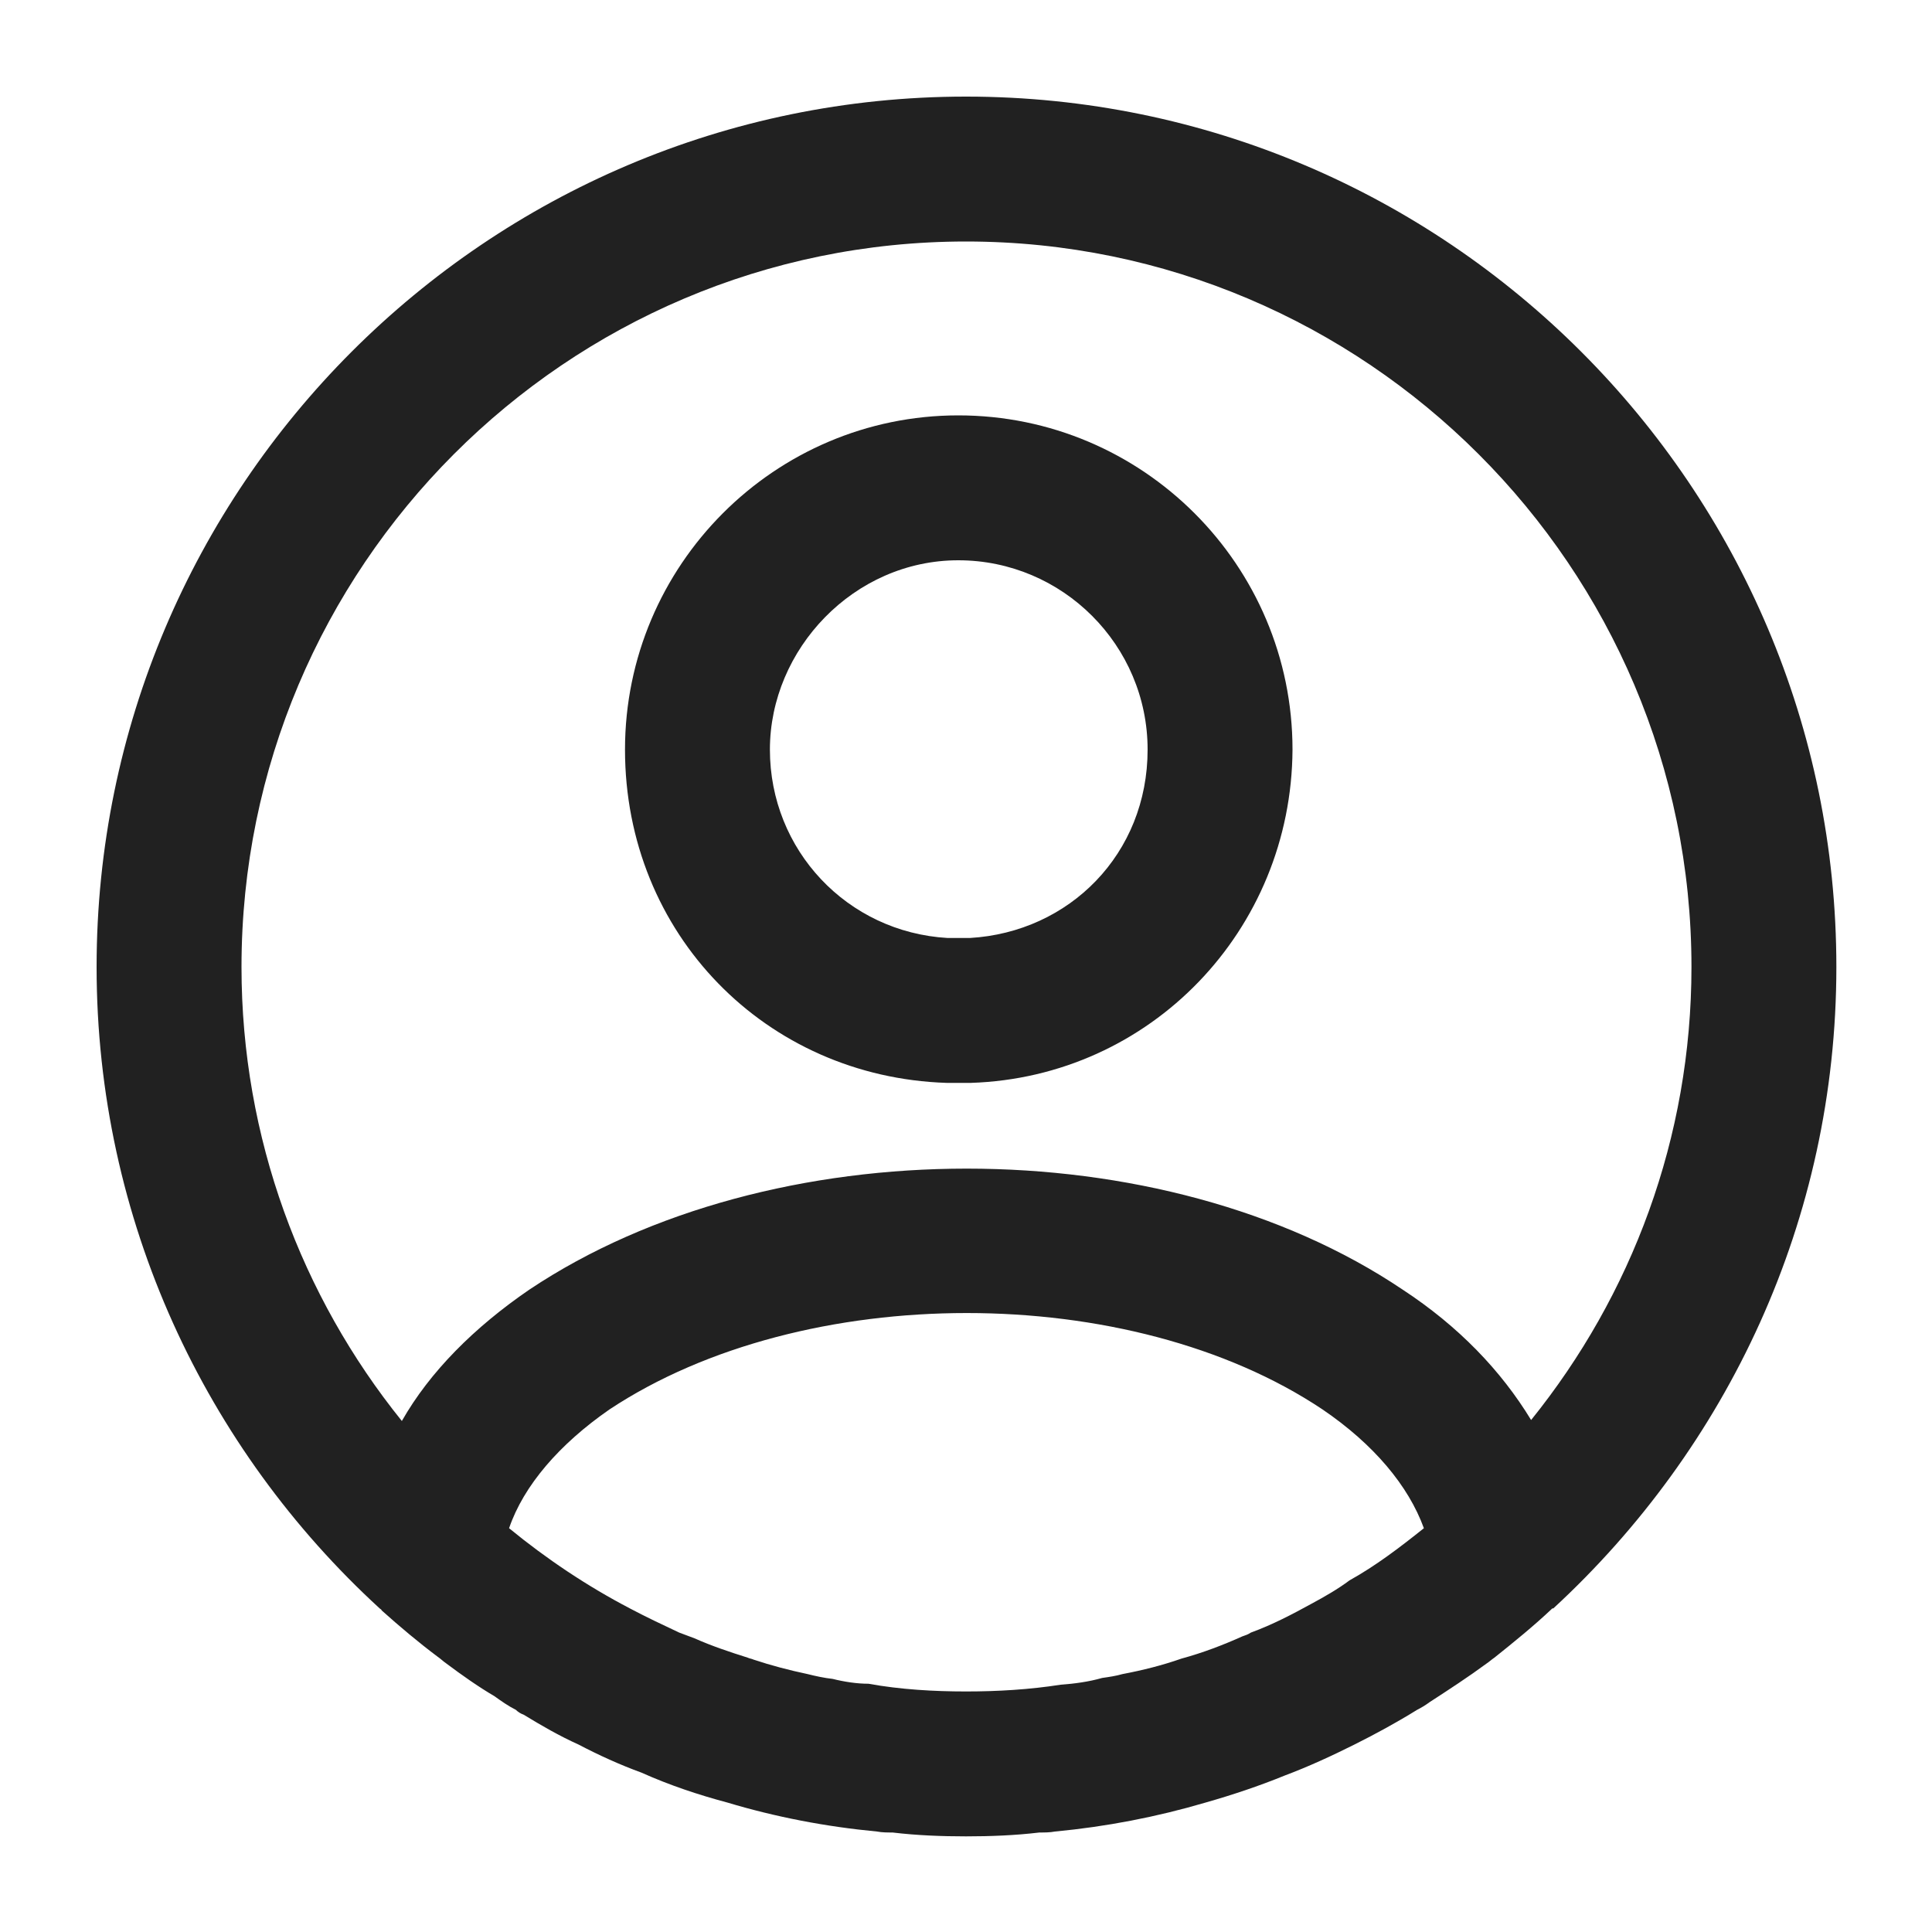
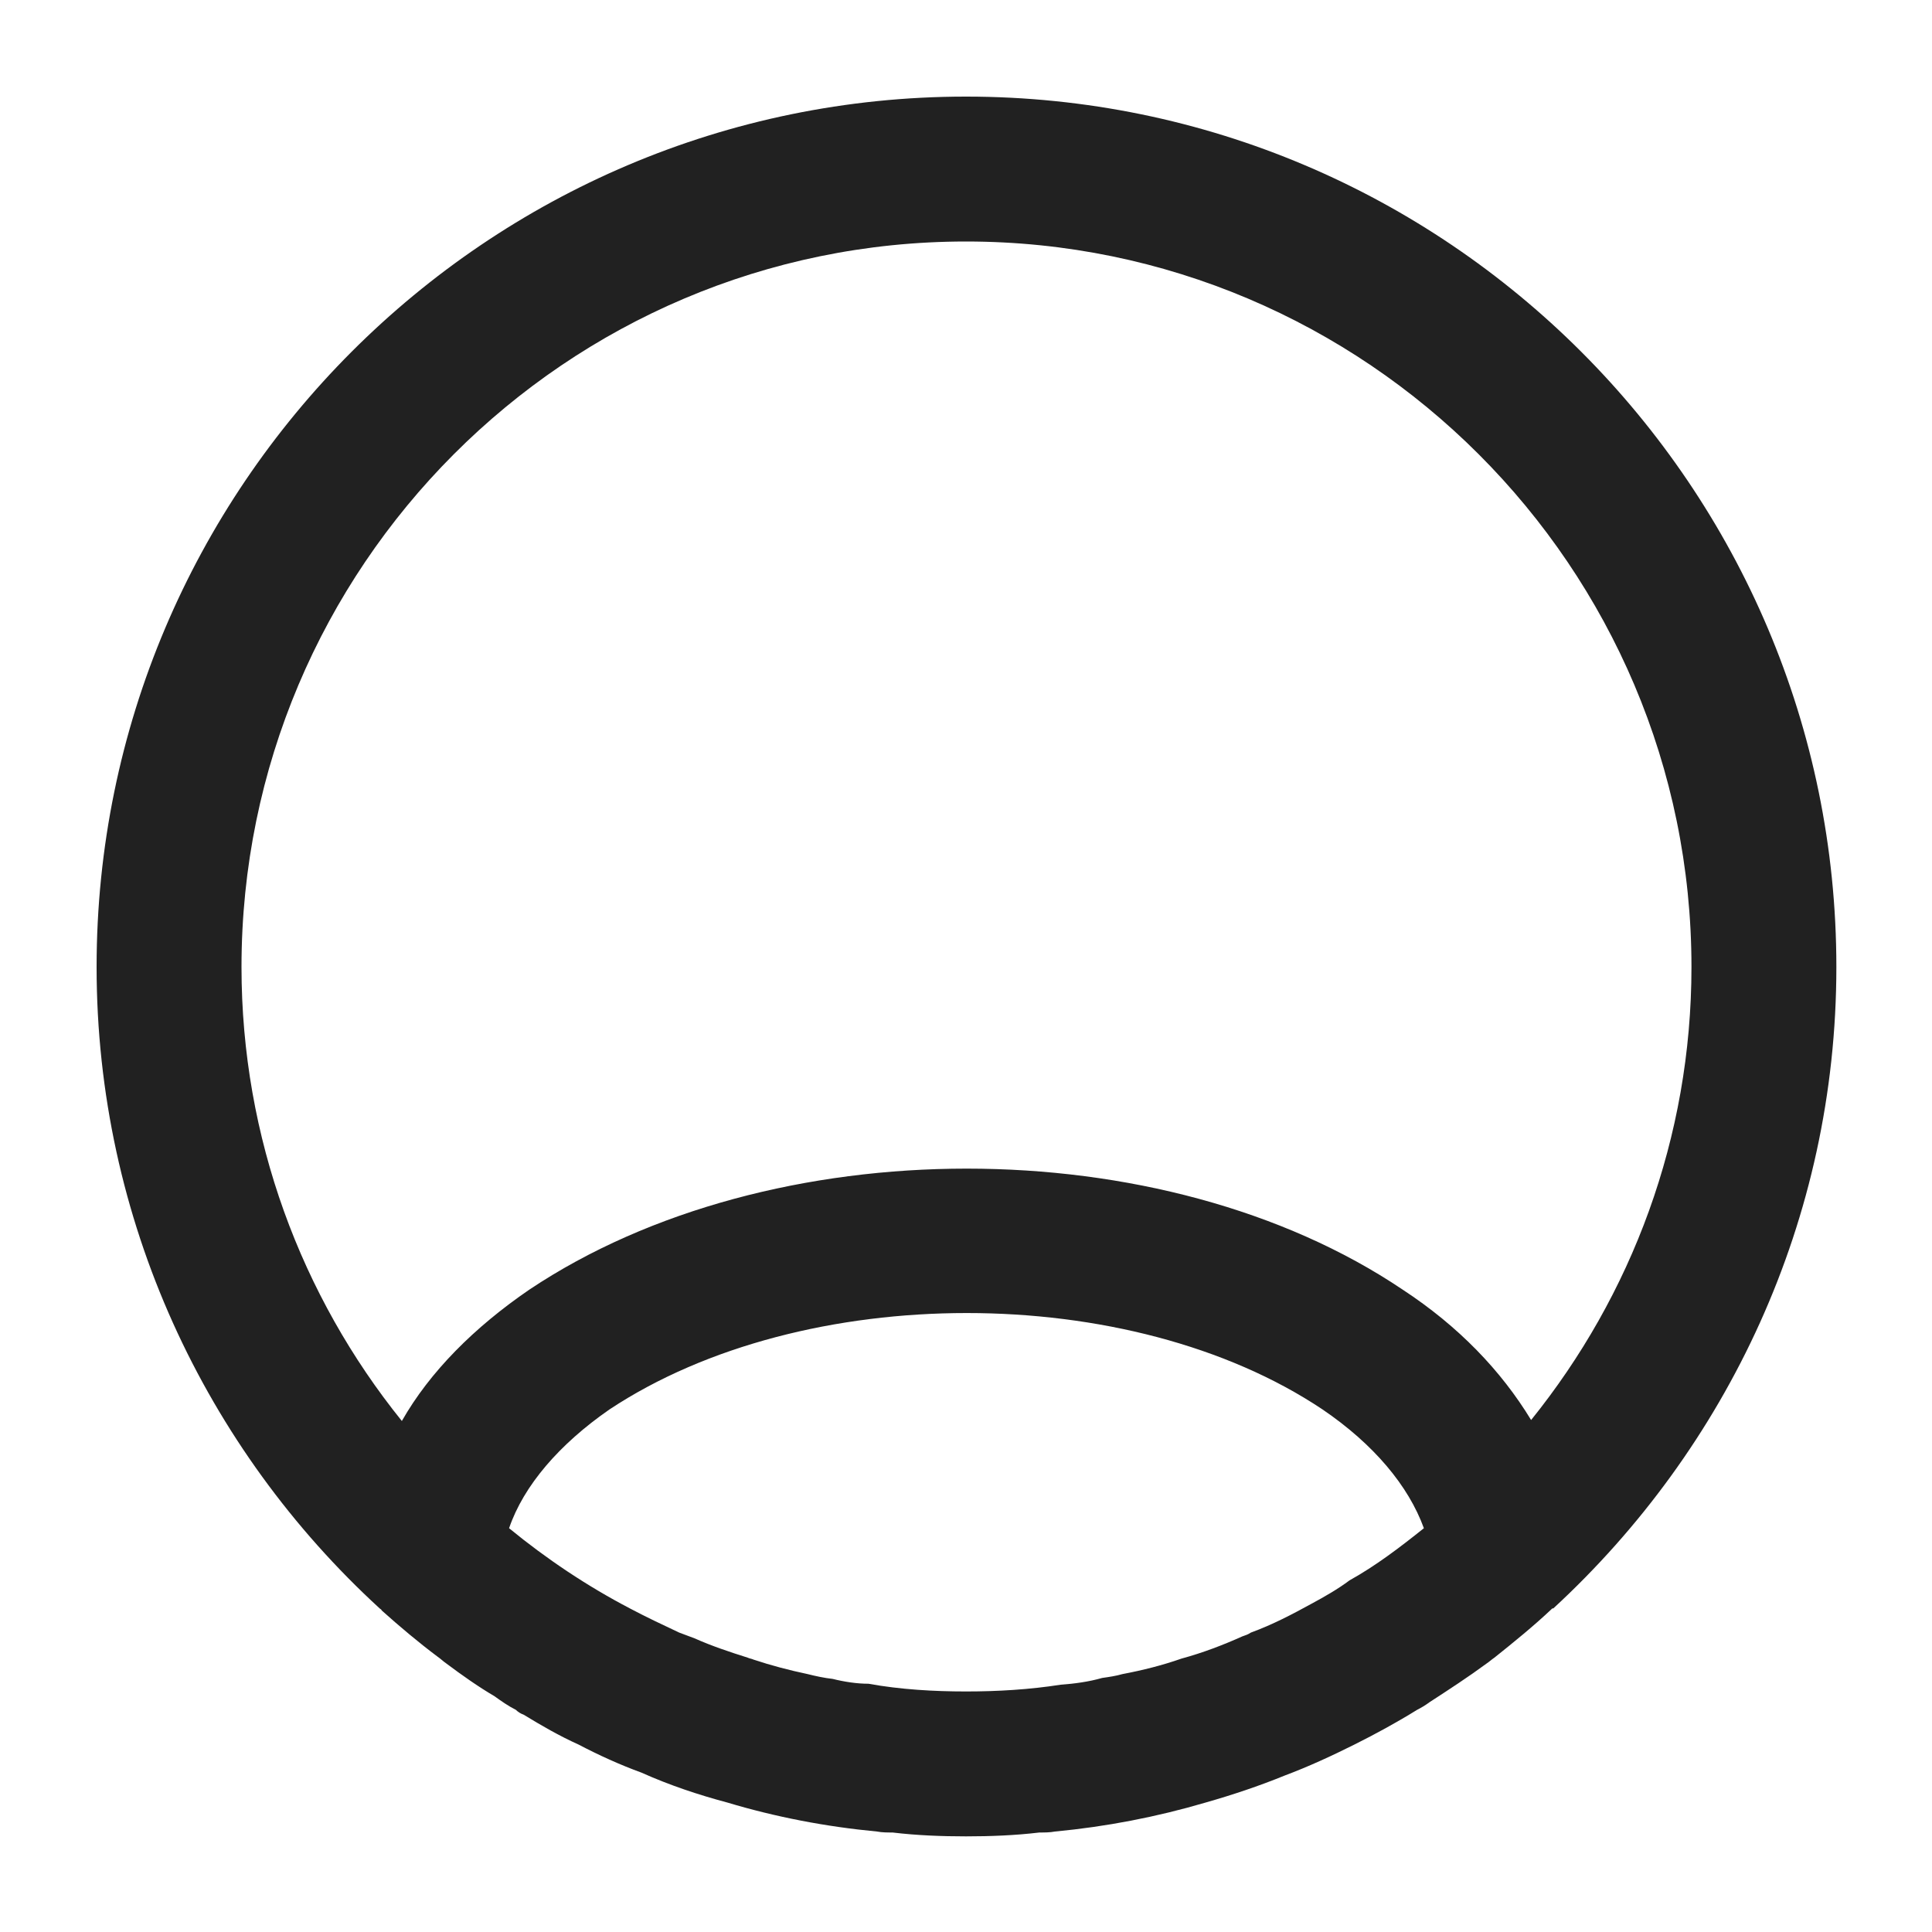
<svg xmlns="http://www.w3.org/2000/svg" width="16" height="16" viewBox="0 0 16 16" fill="none">
  <path d="M8 0.8C4.032 0.8 0.8 4.032 0.8 8.008C0.8 10.104 1.704 12 3.144 13.32C3.152 13.328 3.16 13.328 3.16 13.336C3.312 13.472 3.464 13.6 3.624 13.72C3.648 13.736 3.672 13.76 3.696 13.776C3.824 13.872 3.96 13.968 4.096 14.048C4.152 14.088 4.208 14.128 4.272 14.16C4.288 14.176 4.312 14.192 4.336 14.2C4.48 14.288 4.632 14.376 4.792 14.448C4.96 14.536 5.136 14.616 5.312 14.68C5.544 14.784 5.784 14.864 6.024 14.928C6.424 15.048 6.84 15.128 7.264 15.168C7.304 15.176 7.352 15.176 7.392 15.176C7.592 15.2 7.8 15.208 8 15.208C8.2 15.208 8.408 15.2 8.608 15.176C8.648 15.176 8.696 15.176 8.736 15.168C9.16 15.128 9.576 15.048 9.984 14.928C10.208 14.864 10.424 14.792 10.64 14.704C10.832 14.632 11.024 14.544 11.216 14.448C11.392 14.36 11.568 14.264 11.736 14.16C11.768 14.144 11.808 14.12 11.84 14.096C12 13.992 12.16 13.888 12.312 13.776C12.336 13.76 12.352 13.744 12.376 13.728C12.536 13.6 12.704 13.464 12.856 13.32H12.864C14.304 11.992 15.208 10.104 15.208 8.008C15.208 4.032 11.976 0.8 8 0.8ZM11.176 13.088C11.08 13.16 10.968 13.224 10.864 13.28C10.704 13.368 10.536 13.456 10.36 13.52C10.336 13.536 10.312 13.544 10.288 13.552C10.128 13.624 9.96 13.688 9.784 13.736C9.624 13.792 9.464 13.832 9.296 13.864C9.24 13.88 9.184 13.888 9.128 13.896C9.016 13.928 8.896 13.944 8.784 13.952C8.528 13.992 8.264 14.008 8 14.008C7.736 14.008 7.456 13.992 7.192 13.944C7.096 13.944 6.992 13.928 6.896 13.904C6.824 13.896 6.752 13.88 6.688 13.864C6.536 13.832 6.384 13.792 6.24 13.744C6.224 13.736 6.208 13.736 6.192 13.728C6.04 13.68 5.896 13.632 5.752 13.568C5.712 13.552 5.664 13.536 5.624 13.52C5.488 13.456 5.352 13.392 5.216 13.32C4.864 13.136 4.528 12.912 4.216 12.656C4.336 12.304 4.632 11.96 5.048 11.672C6.656 10.608 9.36 10.608 10.952 11.672C11.376 11.96 11.664 12.304 11.792 12.656C11.592 12.816 11.392 12.968 11.176 13.088ZM12.68 11.76C12.432 11.352 12.08 10.984 11.616 10.68C9.632 9.344 6.384 9.344 4.384 10.68C3.928 10.992 3.56 11.36 3.328 11.768C2.496 10.736 2 9.424 2 8.008C2 4.696 4.688 2 8 2C11.312 2 14.008 4.696 14.008 8.008C14.008 9.424 13.512 10.728 12.68 11.76Z" fill="#212121" />
-   <path d="M7.936 3.44C6.416 3.44 5.176 4.68 5.176 6.208C5.176 7.736 6.344 8.92 7.84 8.968C7.872 8.968 7.912 8.968 7.944 8.968C7.968 8.968 7.992 8.968 8.016 8.968H8.04C9.528 8.92 10.696 7.704 10.704 6.208C10.704 4.68 9.464 3.44 7.936 3.44ZM8.032 7.768C7.976 7.768 7.904 7.768 7.848 7.768C7.016 7.72 6.376 7.04 6.376 6.208C6.376 5.376 7.072 4.64 7.936 4.64C8.8 4.64 9.504 5.344 9.504 6.208C9.504 7.072 8.856 7.72 8.032 7.768Z" fill="#212121" />
</svg>